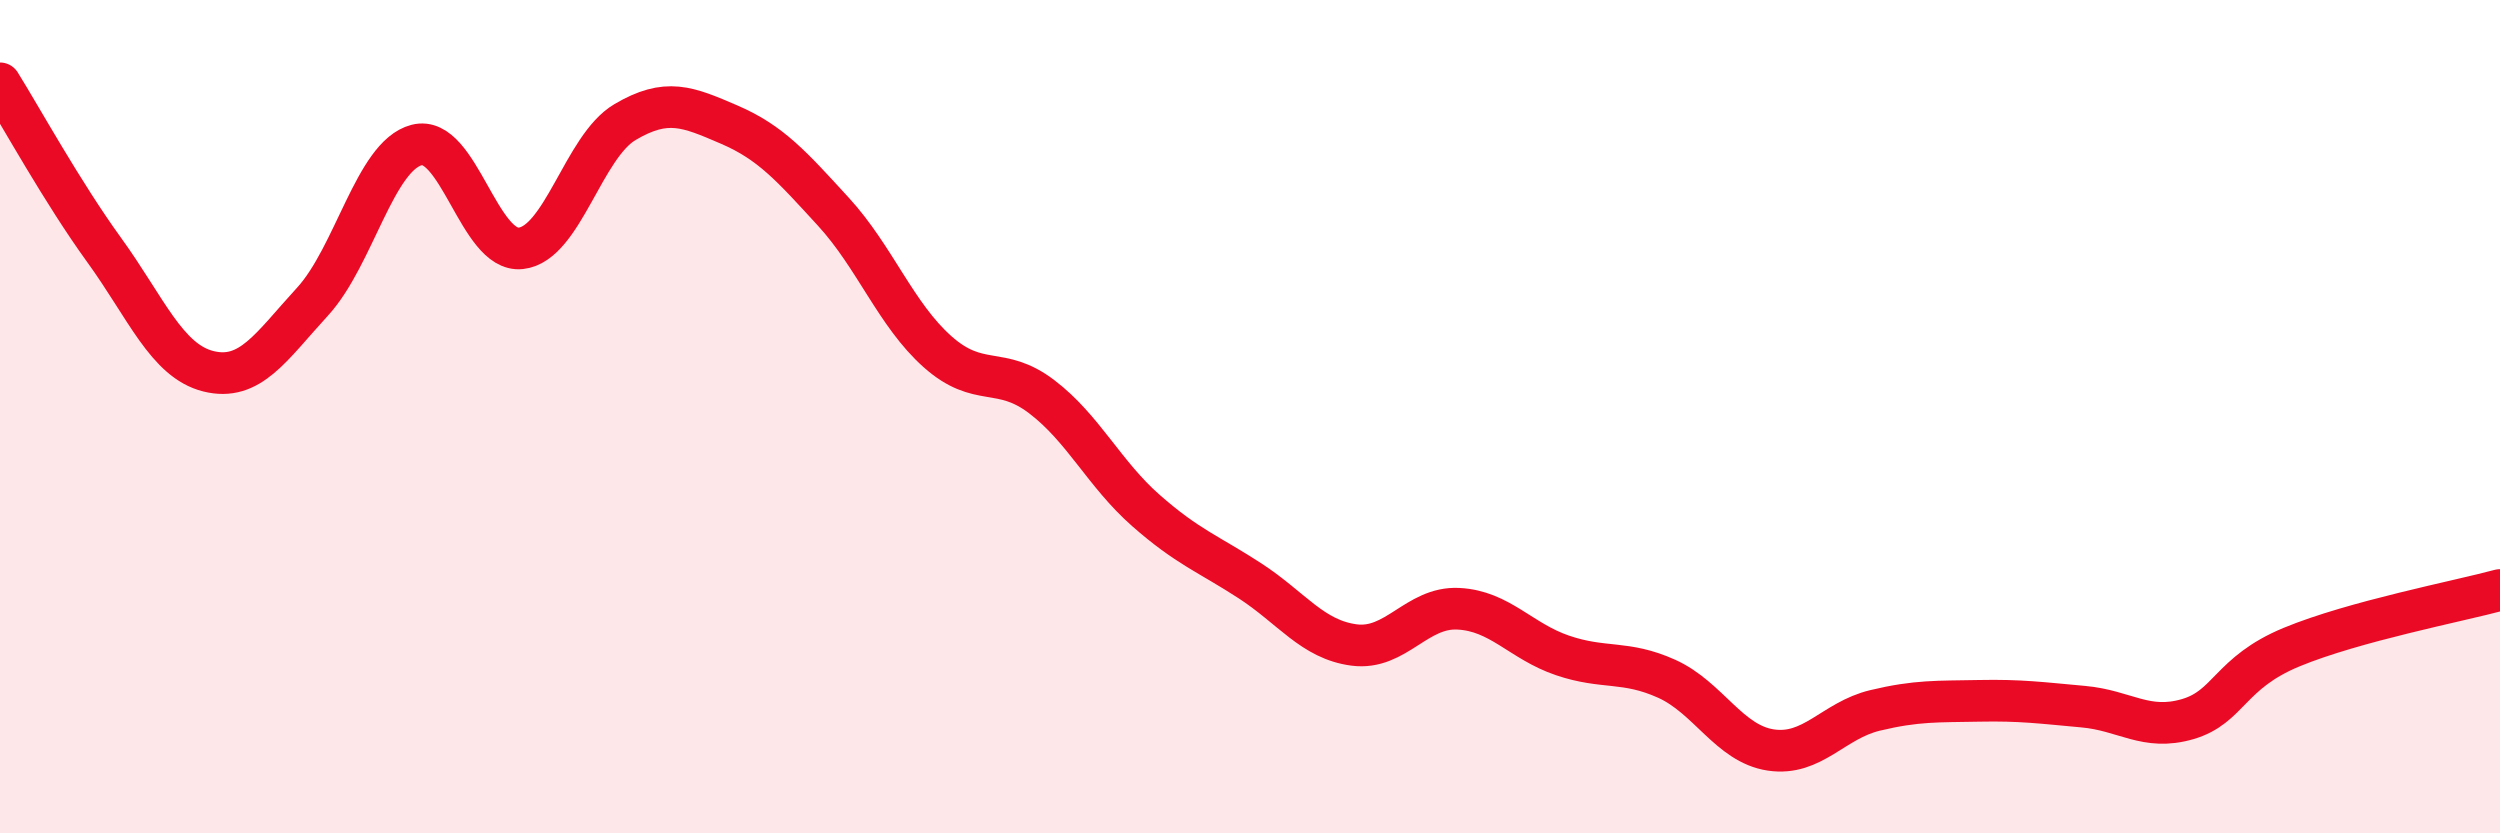
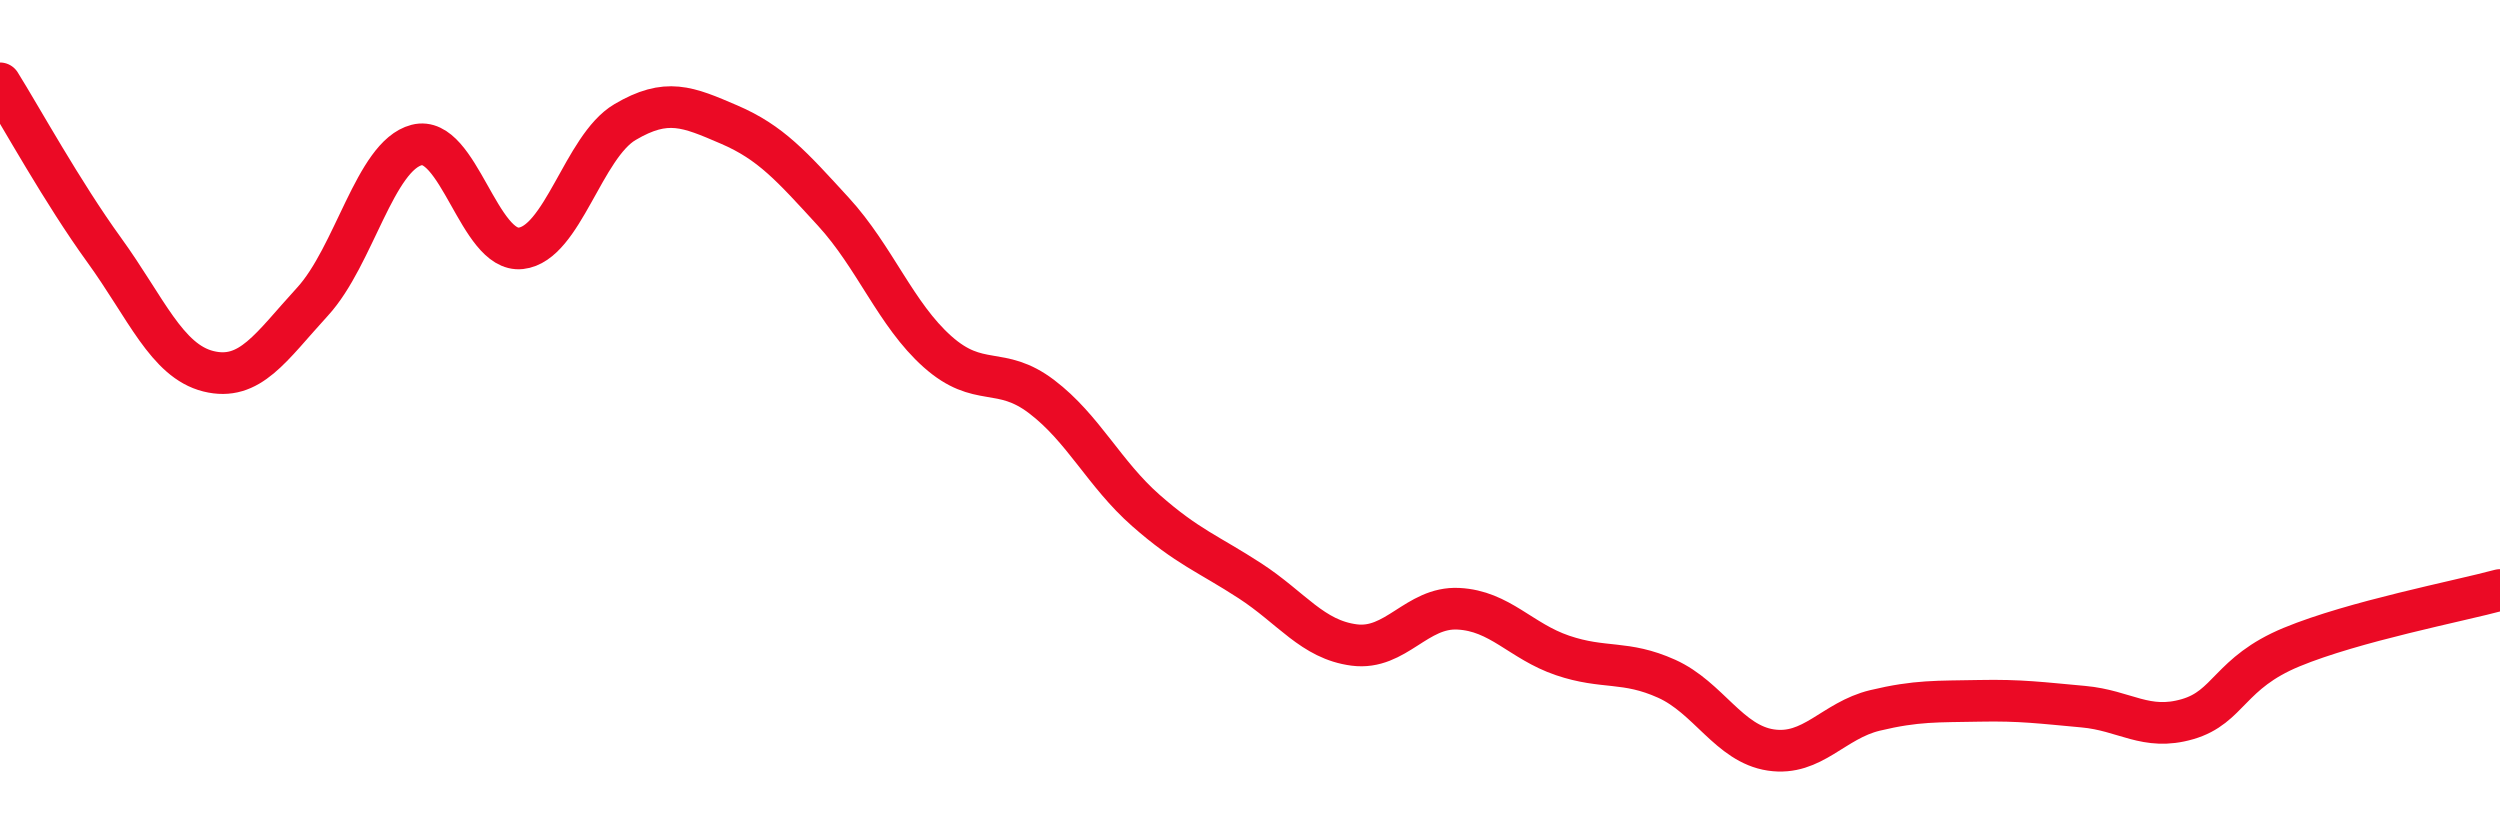
<svg xmlns="http://www.w3.org/2000/svg" width="60" height="20" viewBox="0 0 60 20">
-   <path d="M 0,2 C 0.5,2.8 1.5,4.62 2.5,6 C 3.5,7.38 4,8.66 5,8.91 C 6,9.16 6.5,8.33 7.5,7.24 C 8.5,6.15 9,3.74 10,3.48 C 11,3.22 11.5,6.07 12.5,5.96 C 13.5,5.85 14,3.52 15,2.93 C 16,2.34 16.5,2.56 17.5,2.99 C 18.5,3.42 19,3.99 20,5.08 C 21,6.17 21.5,7.55 22.5,8.44 C 23.5,9.33 24,8.76 25,9.52 C 26,10.28 26.5,11.37 27.5,12.25 C 28.5,13.13 29,13.29 30,13.94 C 31,14.59 31.5,15.35 32.5,15.48 C 33.5,15.61 34,14.56 35,14.61 C 36,14.66 36.5,15.39 37.5,15.73 C 38.5,16.07 39,15.84 40,16.29 C 41,16.74 41.5,17.85 42.5,18 C 43.5,18.15 44,17.29 45,17.05 C 46,16.81 46.5,16.84 47.5,16.82 C 48.5,16.8 49,16.87 50,16.96 C 51,17.05 51.5,17.55 52.5,17.26 C 53.5,16.97 53.5,16.15 55,15.53 C 56.5,14.91 59,14.43 60,14.16L60 20L0 20Z" fill="#EB0A25" opacity="0.1" stroke-linecap="round" stroke-linejoin="round" />
  <path d="M 0,2 C 0.5,2.8 1.5,4.62 2.5,6 C 3.5,7.38 4,8.66 5,8.91 C 6,9.16 6.5,8.33 7.5,7.24 C 8.5,6.15 9,3.74 10,3.48 C 11,3.22 11.5,6.07 12.5,5.96 C 13.5,5.85 14,3.52 15,2.93 C 16,2.34 16.5,2.56 17.5,2.99 C 18.5,3.42 19,3.99 20,5.08 C 21,6.17 21.5,7.55 22.5,8.44 C 23.5,9.33 24,8.76 25,9.52 C 26,10.28 26.5,11.37 27.5,12.25 C 28.5,13.13 29,13.29 30,13.94 C 31,14.59 31.5,15.35 32.5,15.48 C 33.5,15.61 34,14.56 35,14.61 C 36,14.66 36.5,15.39 37.5,15.73 C 38.5,16.07 39,15.84 40,16.29 C 41,16.74 41.5,17.85 42.5,18 C 43.5,18.15 44,17.29 45,17.05 C 46,16.81 46.5,16.84 47.5,16.82 C 48.5,16.8 49,16.87 50,16.96 C 51,17.05 51.5,17.55 52.5,17.26 C 53.5,16.97 53.5,16.15 55,15.53 C 56.5,14.91 59,14.43 60,14.16" stroke="#EB0A25" stroke-width="1" fill="none" stroke-linecap="round" stroke-linejoin="round" />
</svg>